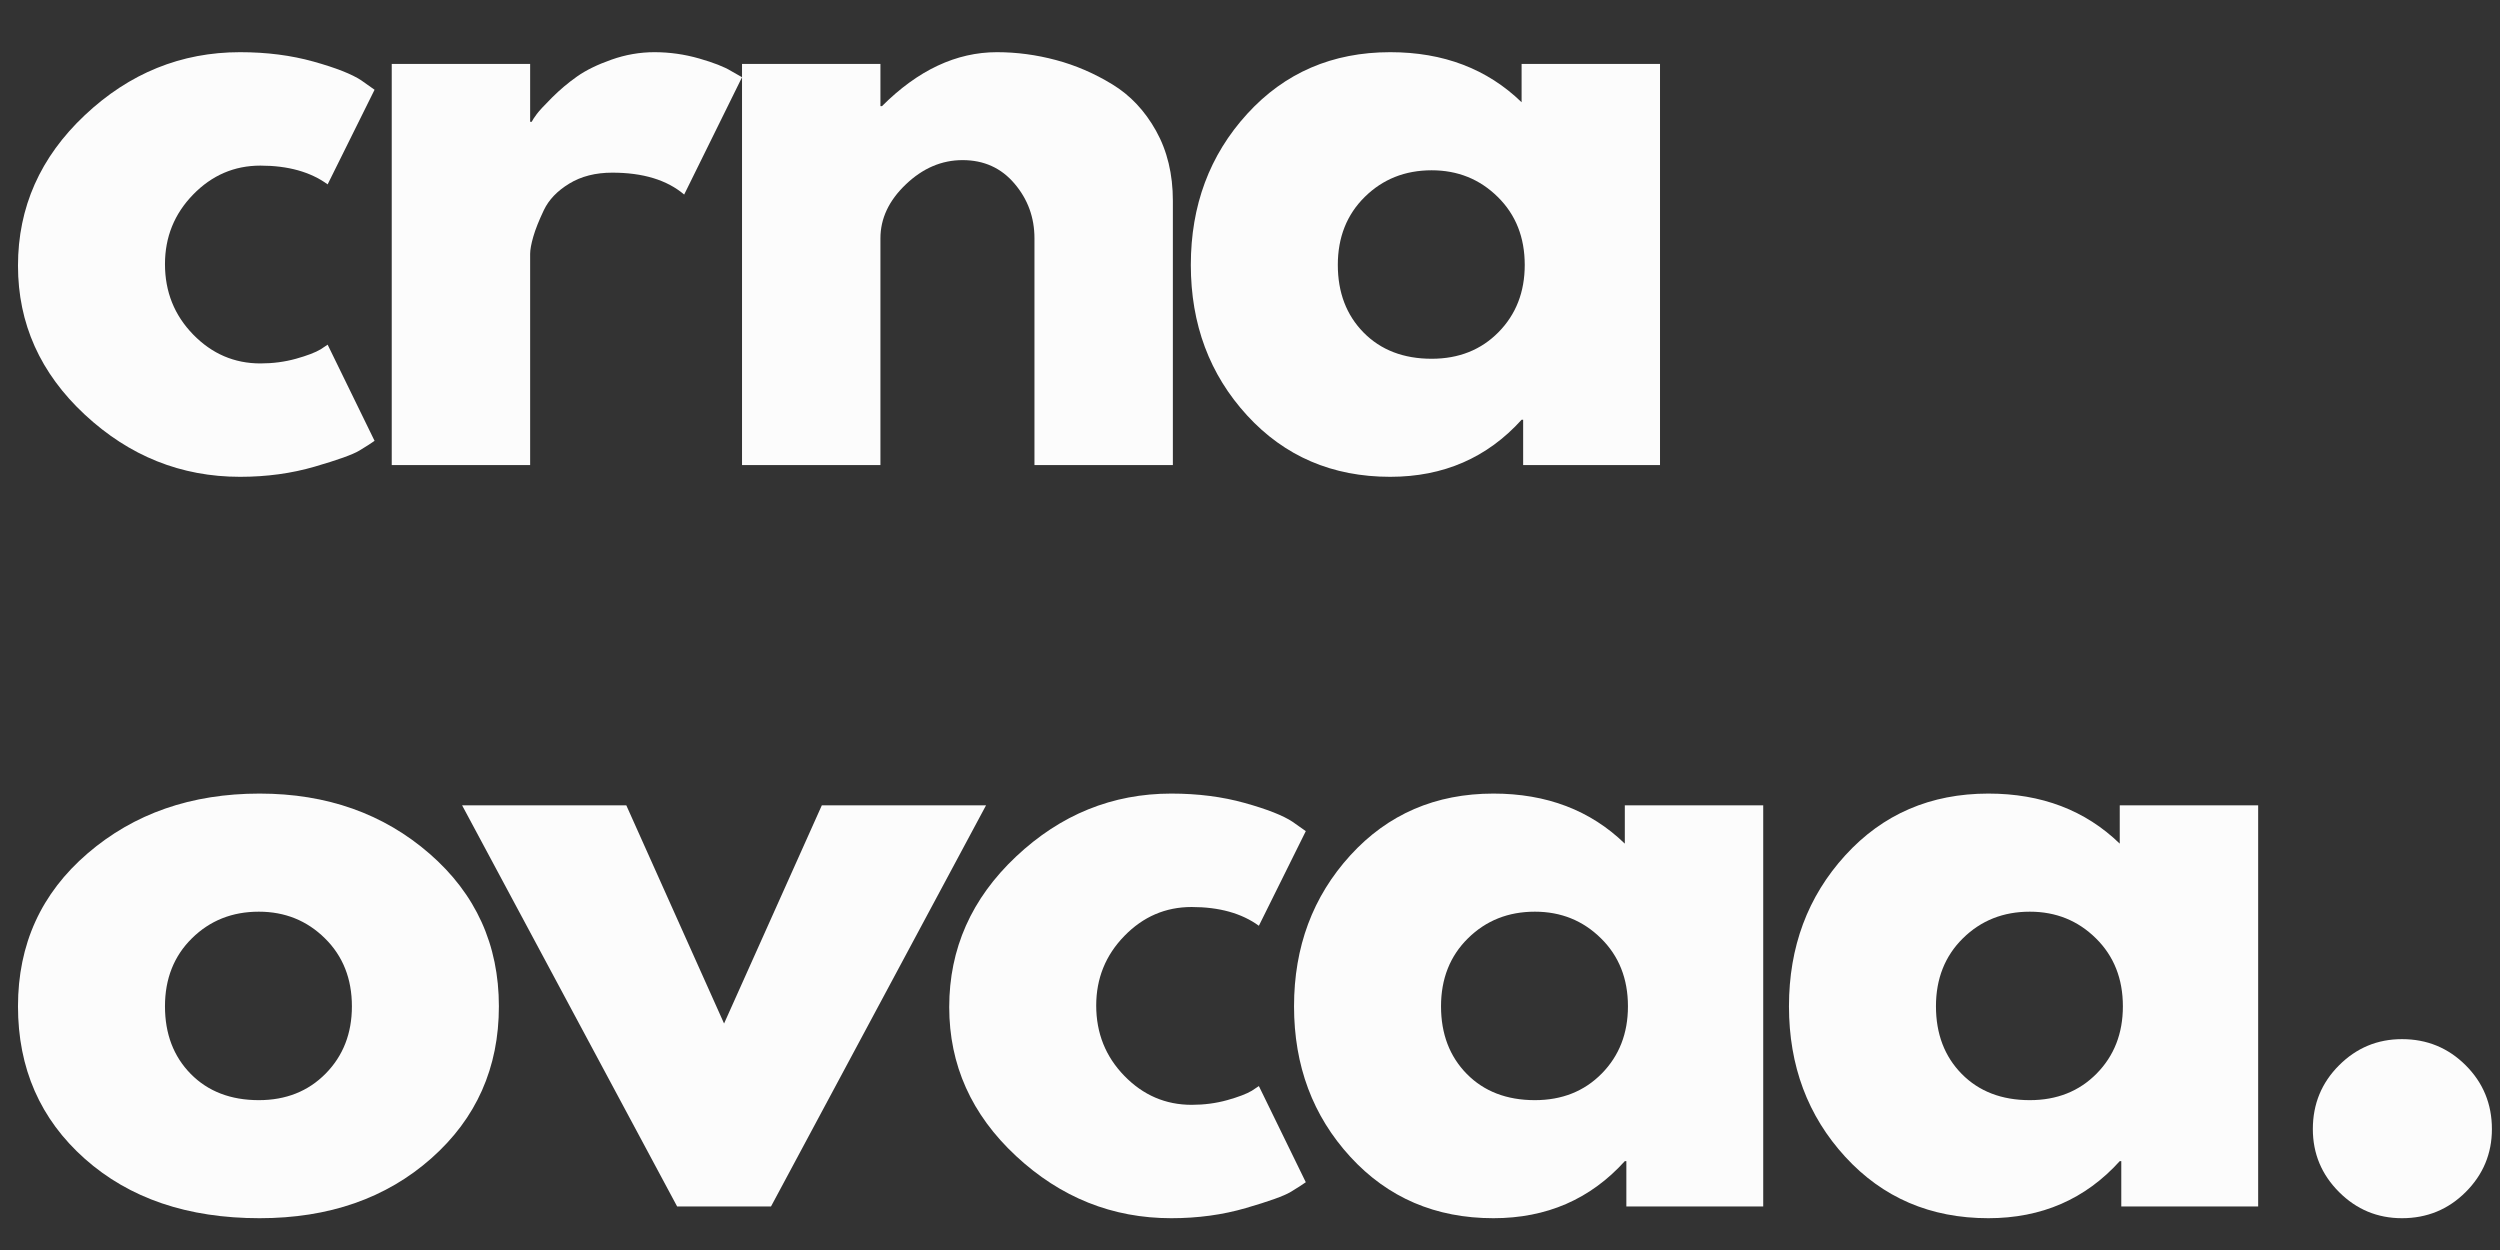
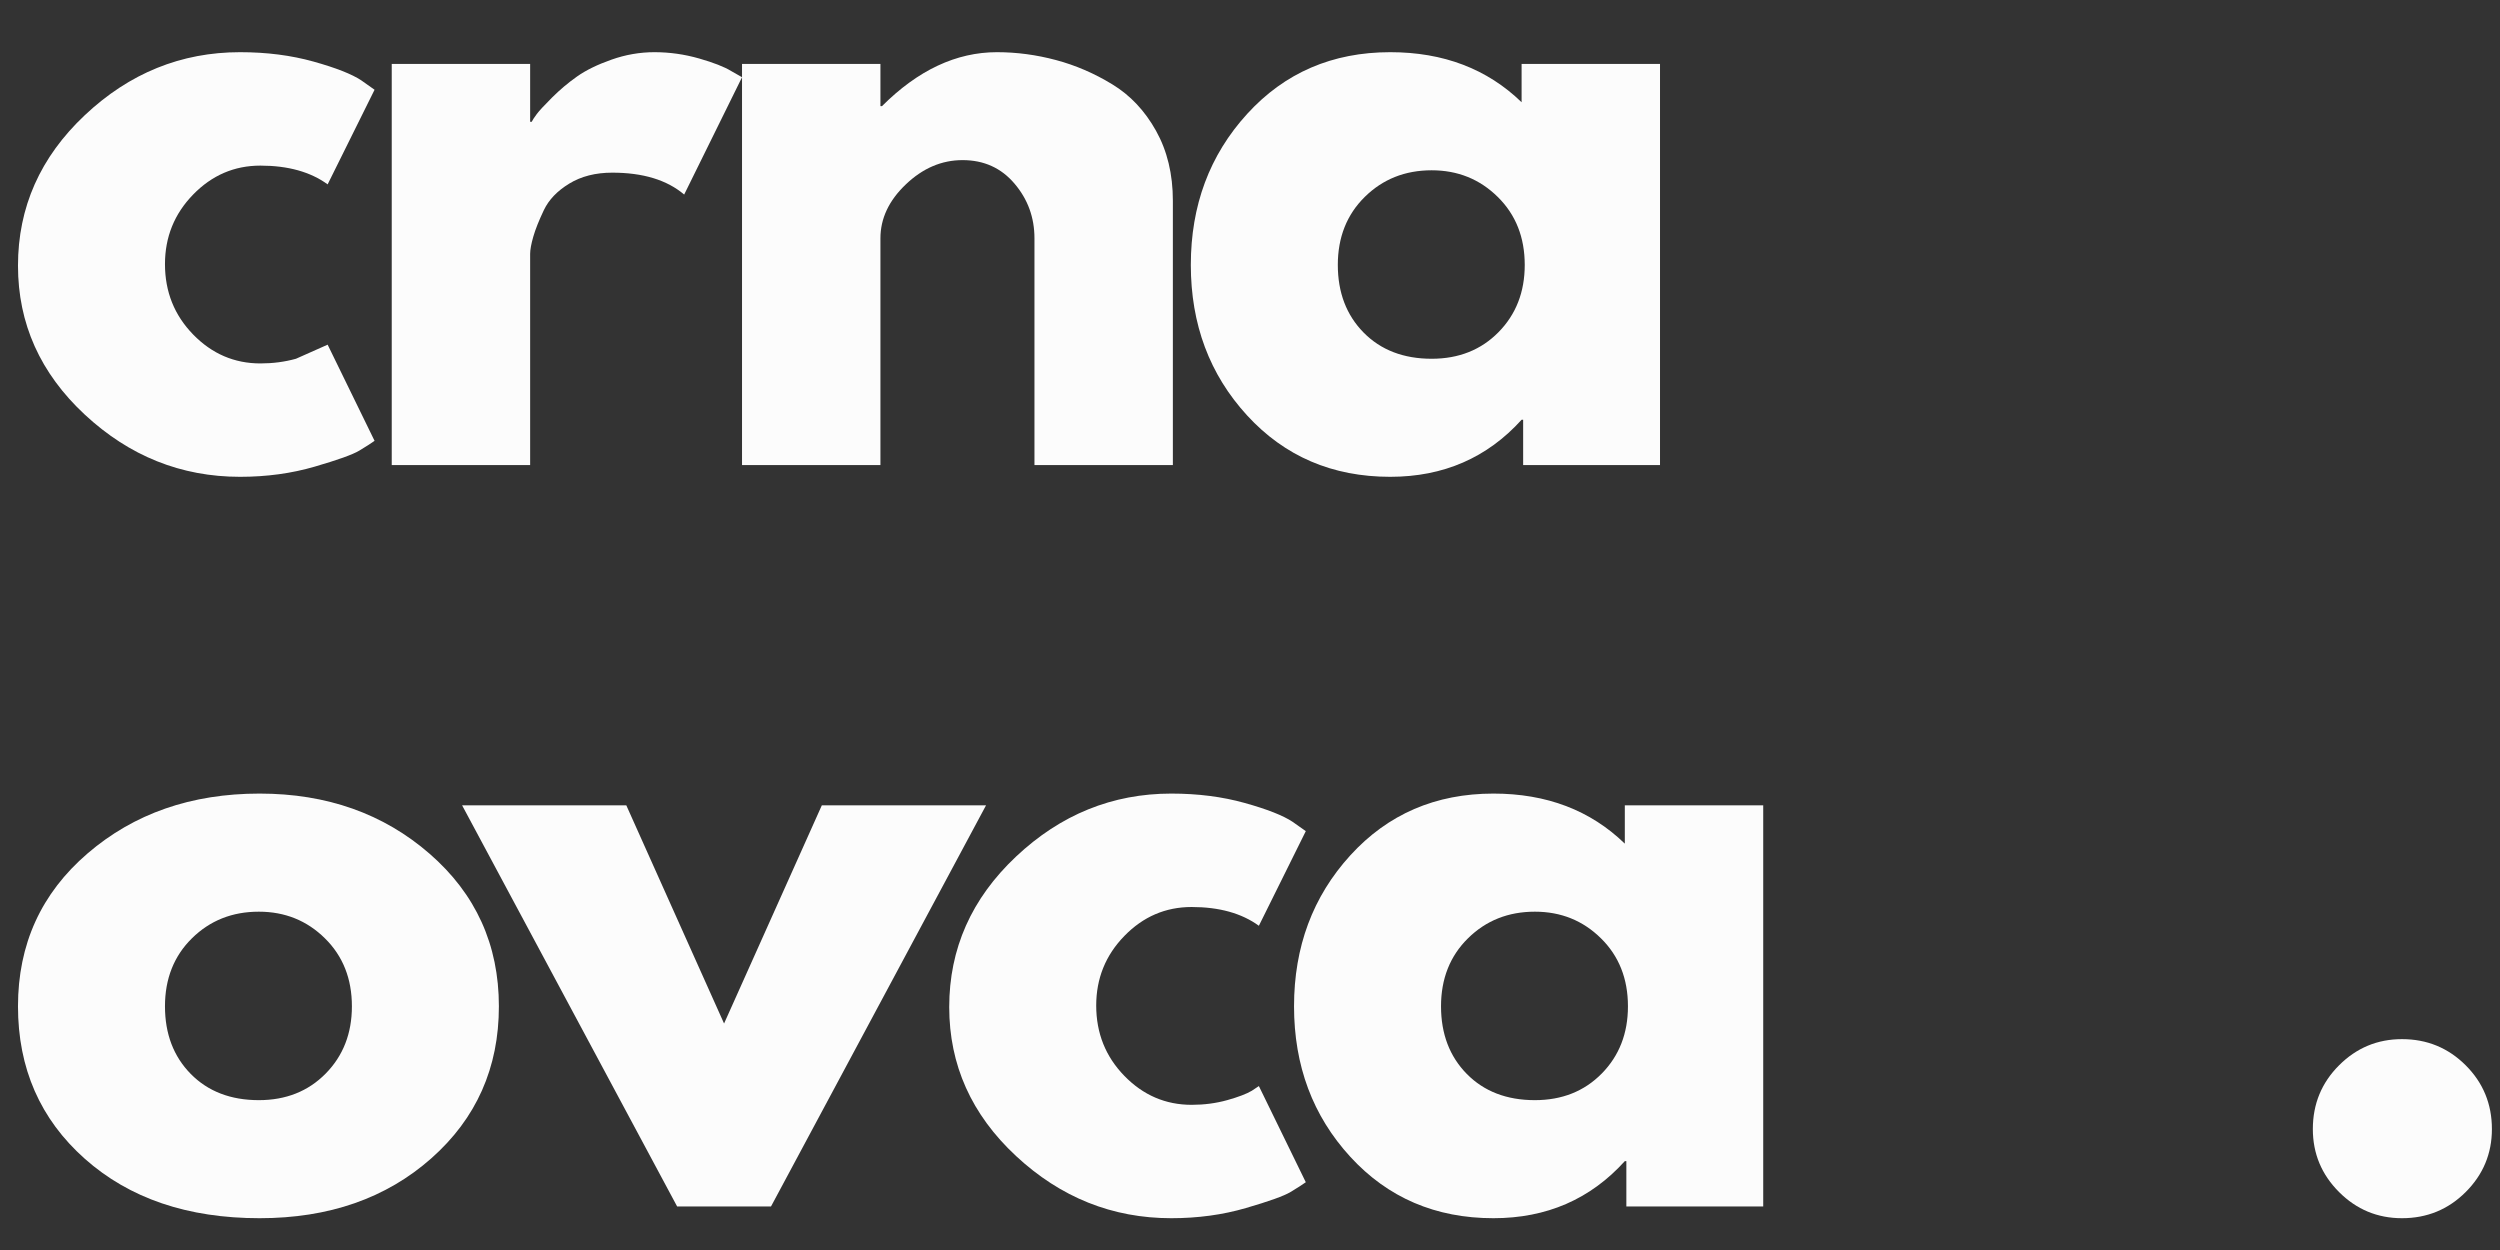
<svg xmlns="http://www.w3.org/2000/svg" width="1080" zoomAndPan="magnify" viewBox="0 0 810 405" height="540" preserveAspectRatio="xMidYMid meet" version="1.0">
  <rect x="0" y="0" width="810" height="405" fill="#333333" stroke="none" />
  <defs>
    <g />
  </defs>
  <g fill="#fcfcfc" fill-opacity="1">
    <g transform="translate(0, 150.69)">
      <g>
-         <path d="M 84.375 -97.031 C 75.926 -97.031 68.66 -93.906 62.578 -87.656 C 56.492 -81.406 53.453 -73.891 53.453 -65.109 C 53.453 -56.16 56.492 -48.562 62.578 -42.312 C 68.66 -36.062 75.926 -32.938 84.375 -32.938 C 88.426 -32.938 92.266 -33.441 95.891 -34.453 C 99.523 -35.473 102.188 -36.488 103.875 -37.5 L 106.156 -39.016 L 121.359 -7.859 C 120.172 -7.016 118.52 -5.957 116.406 -4.688 C 114.301 -3.414 109.488 -1.688 101.969 0.5 C 94.457 2.695 86.395 3.797 77.781 3.797 C 58.695 3.797 41.93 -2.914 27.484 -16.344 C 13.047 -29.77 5.828 -45.859 5.828 -64.609 C 5.828 -83.523 13.047 -99.781 27.484 -113.375 C 41.93 -126.977 58.695 -133.781 77.781 -133.781 C 86.395 -133.781 94.332 -132.766 101.594 -130.734 C 108.852 -128.703 114.004 -126.676 117.047 -124.656 L 121.359 -121.609 L 106.156 -90.953 C 100.582 -95.004 93.32 -97.031 84.375 -97.031 Z M 84.375 -97.031 " />
+         <path d="M 84.375 -97.031 C 75.926 -97.031 68.66 -93.906 62.578 -87.656 C 56.492 -81.406 53.453 -73.891 53.453 -65.109 C 53.453 -56.16 56.492 -48.562 62.578 -42.312 C 68.66 -36.062 75.926 -32.938 84.375 -32.938 C 88.426 -32.938 92.266 -33.441 95.891 -34.453 L 106.156 -39.016 L 121.359 -7.859 C 120.172 -7.016 118.52 -5.957 116.406 -4.688 C 114.301 -3.414 109.488 -1.688 101.969 0.5 C 94.457 2.695 86.395 3.797 77.781 3.797 C 58.695 3.797 41.93 -2.914 27.484 -16.344 C 13.047 -29.77 5.828 -45.859 5.828 -64.609 C 5.828 -83.523 13.047 -99.781 27.484 -113.375 C 41.93 -126.977 58.695 -133.781 77.781 -133.781 C 86.395 -133.781 94.332 -132.766 101.594 -130.734 C 108.852 -128.703 114.004 -126.676 117.047 -124.656 L 121.359 -121.609 L 106.156 -90.953 C 100.582 -95.004 93.32 -97.031 84.375 -97.031 Z M 84.375 -97.031 " />
      </g>
    </g>
  </g>
  <g fill="#fcfcfc" fill-opacity="1">
    <g transform="translate(111.719, 150.69)">
      <g>
        <path d="M 15.203 0 L 15.203 -129.969 L 60.047 -129.969 L 60.047 -111.219 L 60.547 -111.219 C 60.891 -111.895 61.441 -112.738 62.203 -113.75 C 62.961 -114.77 64.609 -116.547 67.141 -119.078 C 69.672 -121.609 72.375 -123.883 75.25 -125.906 C 78.125 -127.938 81.836 -129.754 86.391 -131.359 C 90.953 -132.973 95.598 -133.781 100.328 -133.781 C 105.223 -133.781 110.035 -133.102 114.766 -131.75 C 119.492 -130.395 122.957 -129.039 125.156 -127.688 L 128.703 -125.672 L 109.953 -87.656 C 104.379 -92.383 96.613 -94.75 86.656 -94.75 C 81.25 -94.75 76.602 -93.566 72.719 -91.203 C 68.832 -88.836 66.086 -85.969 64.484 -82.594 C 62.879 -79.219 61.738 -76.348 61.062 -73.984 C 60.383 -71.617 60.047 -69.758 60.047 -68.406 L 60.047 0 Z M 15.203 0 " />
      </g>
    </g>
  </g>
  <g fill="#fcfcfc" fill-opacity="1">
    <g transform="translate(225.212, 150.69)">
      <g>
        <path d="M 15.203 0 L 15.203 -129.969 L 60.047 -129.969 L 60.047 -116.297 L 60.547 -116.297 C 72.203 -127.953 84.617 -133.781 97.797 -133.781 C 104.211 -133.781 110.586 -132.93 116.922 -131.234 C 123.254 -129.547 129.332 -126.926 135.156 -123.375 C 140.988 -119.832 145.719 -114.812 149.344 -108.312 C 152.977 -101.812 154.797 -94.254 154.797 -85.641 L 154.797 0 L 109.953 0 L 109.953 -73.469 C 109.953 -80.227 107.797 -86.141 103.484 -91.203 C 99.18 -96.273 93.57 -98.812 86.656 -98.812 C 79.895 -98.812 73.77 -96.191 68.281 -90.953 C 62.789 -85.723 60.047 -79.895 60.047 -73.469 L 60.047 0 Z M 15.203 0 " />
      </g>
    </g>
  </g>
  <g fill="#fcfcfc" fill-opacity="1">
    <g transform="translate(379.999, 150.69)">
      <g>
        <path d="M 24.062 -16.094 C 11.906 -29.352 5.828 -45.609 5.828 -64.859 C 5.828 -84.117 11.906 -100.422 24.062 -113.766 C 36.227 -127.109 51.688 -133.781 70.438 -133.781 C 87.664 -133.781 101.852 -128.375 113 -117.562 L 113 -129.969 L 157.844 -129.969 L 157.844 0 L 113.5 0 L 113.5 -14.688 L 113 -14.688 C 101.852 -2.363 87.664 3.797 70.438 3.797 C 51.688 3.797 36.227 -2.832 24.062 -16.094 Z M 62.188 -86.891 C 56.363 -81.148 53.453 -73.805 53.453 -64.859 C 53.453 -55.91 56.238 -48.602 61.812 -42.938 C 67.395 -37.281 74.742 -34.453 83.859 -34.453 C 92.641 -34.453 99.859 -37.32 105.516 -43.062 C 111.18 -48.812 114.016 -56.078 114.016 -64.859 C 114.016 -73.805 111.098 -81.148 105.266 -86.891 C 99.441 -92.641 92.305 -95.516 83.859 -95.516 C 75.242 -95.516 68.02 -92.641 62.188 -86.891 Z M 62.188 -86.891 " />
      </g>
    </g>
  </g>
  <g fill="#fcfcfc" fill-opacity="1">
    <g transform="translate(0, 390.901)">
      <g>
        <path d="M 27.484 -15.453 C 13.047 -28.285 5.828 -44.754 5.828 -64.859 C 5.828 -84.961 13.344 -101.473 28.375 -114.391 C 43.406 -127.316 61.984 -133.781 84.109 -133.781 C 105.898 -133.781 124.27 -127.273 139.219 -114.266 C 154.164 -101.254 161.641 -84.785 161.641 -64.859 C 161.641 -44.93 154.332 -28.504 139.719 -15.578 C 125.113 -2.66 106.578 3.797 84.109 3.797 C 60.805 3.797 41.93 -2.617 27.484 -15.453 Z M 62.188 -86.891 C 56.363 -81.148 53.453 -73.805 53.453 -64.859 C 53.453 -55.91 56.238 -48.602 61.812 -42.938 C 67.395 -37.281 74.742 -34.453 83.859 -34.453 C 92.641 -34.453 99.859 -37.32 105.516 -43.062 C 111.18 -48.812 114.016 -56.078 114.016 -64.859 C 114.016 -73.805 111.098 -81.148 105.266 -86.891 C 99.441 -92.641 92.305 -95.516 83.859 -95.516 C 75.242 -95.516 68.02 -92.641 62.188 -86.891 Z M 62.188 -86.891 " />
      </g>
    </g>
  </g>
  <g fill="#fcfcfc" fill-opacity="1">
    <g transform="translate(154.786, 390.901)">
      <g>
        <path d="M 48.141 -129.969 L 79.812 -59.281 L 111.484 -129.969 L 164.688 -129.969 L 95.016 0 L 64.609 0 L -5.062 -129.969 Z M 48.141 -129.969 " />
      </g>
    </g>
  </g>
  <g fill="#fcfcfc" fill-opacity="1">
    <g transform="translate(301.719, 390.901)">
      <g>
        <path d="M 84.375 -97.031 C 75.926 -97.031 68.66 -93.906 62.578 -87.656 C 56.492 -81.406 53.453 -73.891 53.453 -65.109 C 53.453 -56.16 56.492 -48.562 62.578 -42.312 C 68.66 -36.062 75.926 -32.938 84.375 -32.938 C 88.426 -32.938 92.266 -33.441 95.891 -34.453 C 99.523 -35.473 102.188 -36.488 103.875 -37.5 L 106.156 -39.016 L 121.359 -7.859 C 120.172 -7.016 118.52 -5.957 116.406 -4.688 C 114.301 -3.414 109.488 -1.688 101.969 0.5 C 94.457 2.695 86.395 3.797 77.781 3.797 C 58.695 3.797 41.93 -2.914 27.484 -16.344 C 13.047 -29.77 5.828 -45.859 5.828 -64.609 C 5.828 -83.523 13.047 -99.781 27.484 -113.375 C 41.93 -126.977 58.695 -133.781 77.781 -133.781 C 86.395 -133.781 94.332 -132.766 101.594 -130.734 C 108.852 -128.703 114.004 -126.676 117.047 -124.656 L 121.359 -121.609 L 106.156 -90.953 C 100.582 -95.004 93.32 -97.031 84.375 -97.031 Z M 84.375 -97.031 " />
      </g>
    </g>
  </g>
  <g fill="#fcfcfc" fill-opacity="1">
    <g transform="translate(413.439, 390.901)">
      <g>
        <path d="M 24.062 -16.094 C 11.906 -29.352 5.828 -45.609 5.828 -64.859 C 5.828 -84.117 11.906 -100.422 24.062 -113.766 C 36.227 -127.109 51.688 -133.781 70.438 -133.781 C 87.664 -133.781 101.852 -128.375 113 -117.562 L 113 -129.969 L 157.844 -129.969 L 157.844 0 L 113.5 0 L 113.5 -14.688 L 113 -14.688 C 101.852 -2.363 87.664 3.797 70.438 3.797 C 51.688 3.797 36.227 -2.832 24.062 -16.094 Z M 62.188 -86.891 C 56.363 -81.148 53.453 -73.805 53.453 -64.859 C 53.453 -55.91 56.238 -48.602 61.812 -42.938 C 67.395 -37.281 74.742 -34.453 83.859 -34.453 C 92.641 -34.453 99.859 -37.32 105.516 -43.062 C 111.18 -48.812 114.016 -56.078 114.016 -64.859 C 114.016 -73.805 111.098 -81.148 105.266 -86.891 C 99.441 -92.641 92.305 -95.516 83.859 -95.516 C 75.242 -95.516 68.02 -92.641 62.188 -86.891 Z M 62.188 -86.891 " />
      </g>
    </g>
  </g>
  <g fill="#fcfcfc" fill-opacity="1">
    <g transform="translate(573.798, 390.901)">
      <g>
-         <path d="M 24.062 -16.094 C 11.906 -29.352 5.828 -45.609 5.828 -64.859 C 5.828 -84.117 11.906 -100.422 24.062 -113.766 C 36.227 -127.109 51.688 -133.781 70.438 -133.781 C 87.664 -133.781 101.852 -128.375 113 -117.562 L 113 -129.969 L 157.844 -129.969 L 157.844 0 L 113.5 0 L 113.5 -14.688 L 113 -14.688 C 101.852 -2.363 87.664 3.797 70.438 3.797 C 51.688 3.797 36.227 -2.832 24.062 -16.094 Z M 62.188 -86.891 C 56.363 -81.148 53.453 -73.805 53.453 -64.859 C 53.453 -55.91 56.238 -48.602 61.812 -42.938 C 67.395 -37.281 74.742 -34.453 83.859 -34.453 C 92.641 -34.453 99.859 -37.32 105.516 -43.062 C 111.18 -48.812 114.016 -56.078 114.016 -64.859 C 114.016 -73.805 111.098 -81.148 105.266 -86.891 C 99.441 -92.641 92.305 -95.516 83.859 -95.516 C 75.242 -95.516 68.02 -92.641 62.188 -86.891 Z M 62.188 -86.891 " />
-       </g>
+         </g>
    </g>
  </g>
  <g fill="#fcfcfc" fill-opacity="1">
    <g transform="translate(734.158, 390.901)">
      <g>
        <path d="M 44.078 -54.219 C 52.191 -54.219 59.078 -51.391 64.734 -45.734 C 70.391 -40.078 73.219 -33.191 73.219 -25.078 C 73.219 -17.141 70.391 -10.344 64.734 -4.688 C 59.078 0.969 52.191 3.797 44.078 3.797 C 36.141 3.797 29.344 0.969 23.688 -4.688 C 18.031 -10.344 15.203 -17.141 15.203 -25.078 C 15.203 -33.191 18.031 -40.078 23.688 -45.734 C 29.344 -51.391 36.141 -54.219 44.078 -54.219 Z M 44.078 -54.219 " />
      </g>
    </g>
  </g>
</svg>